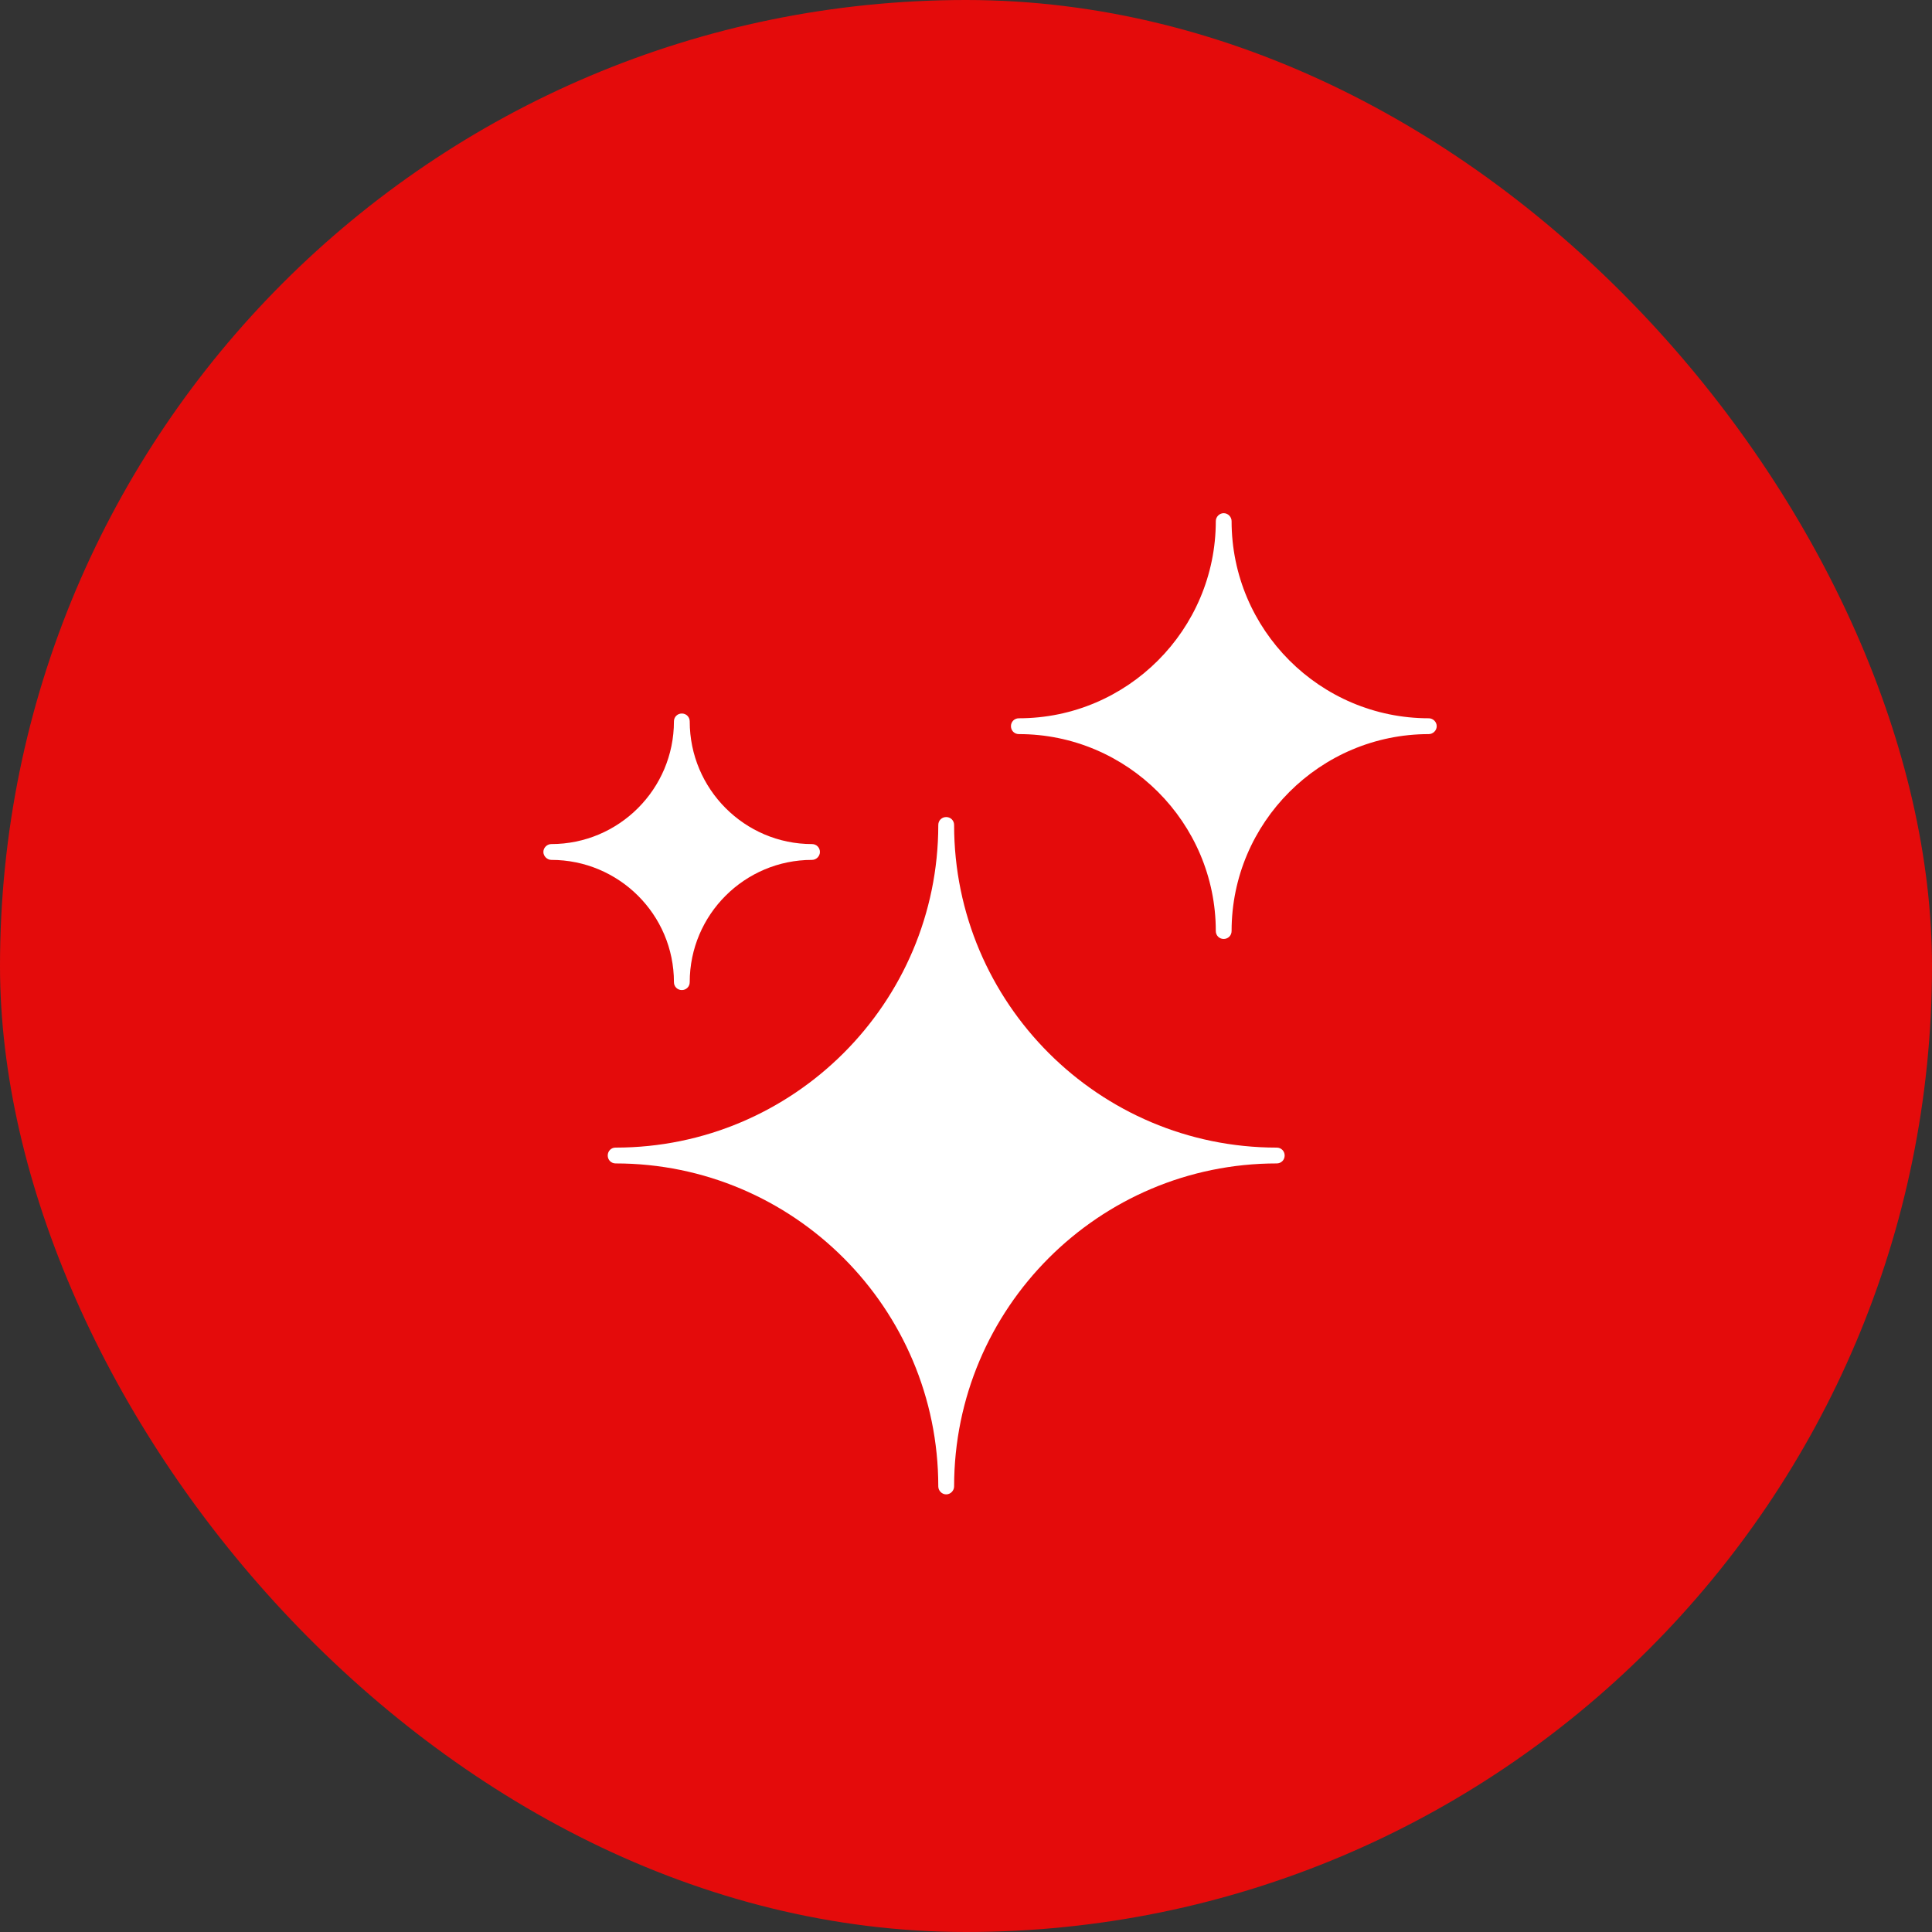
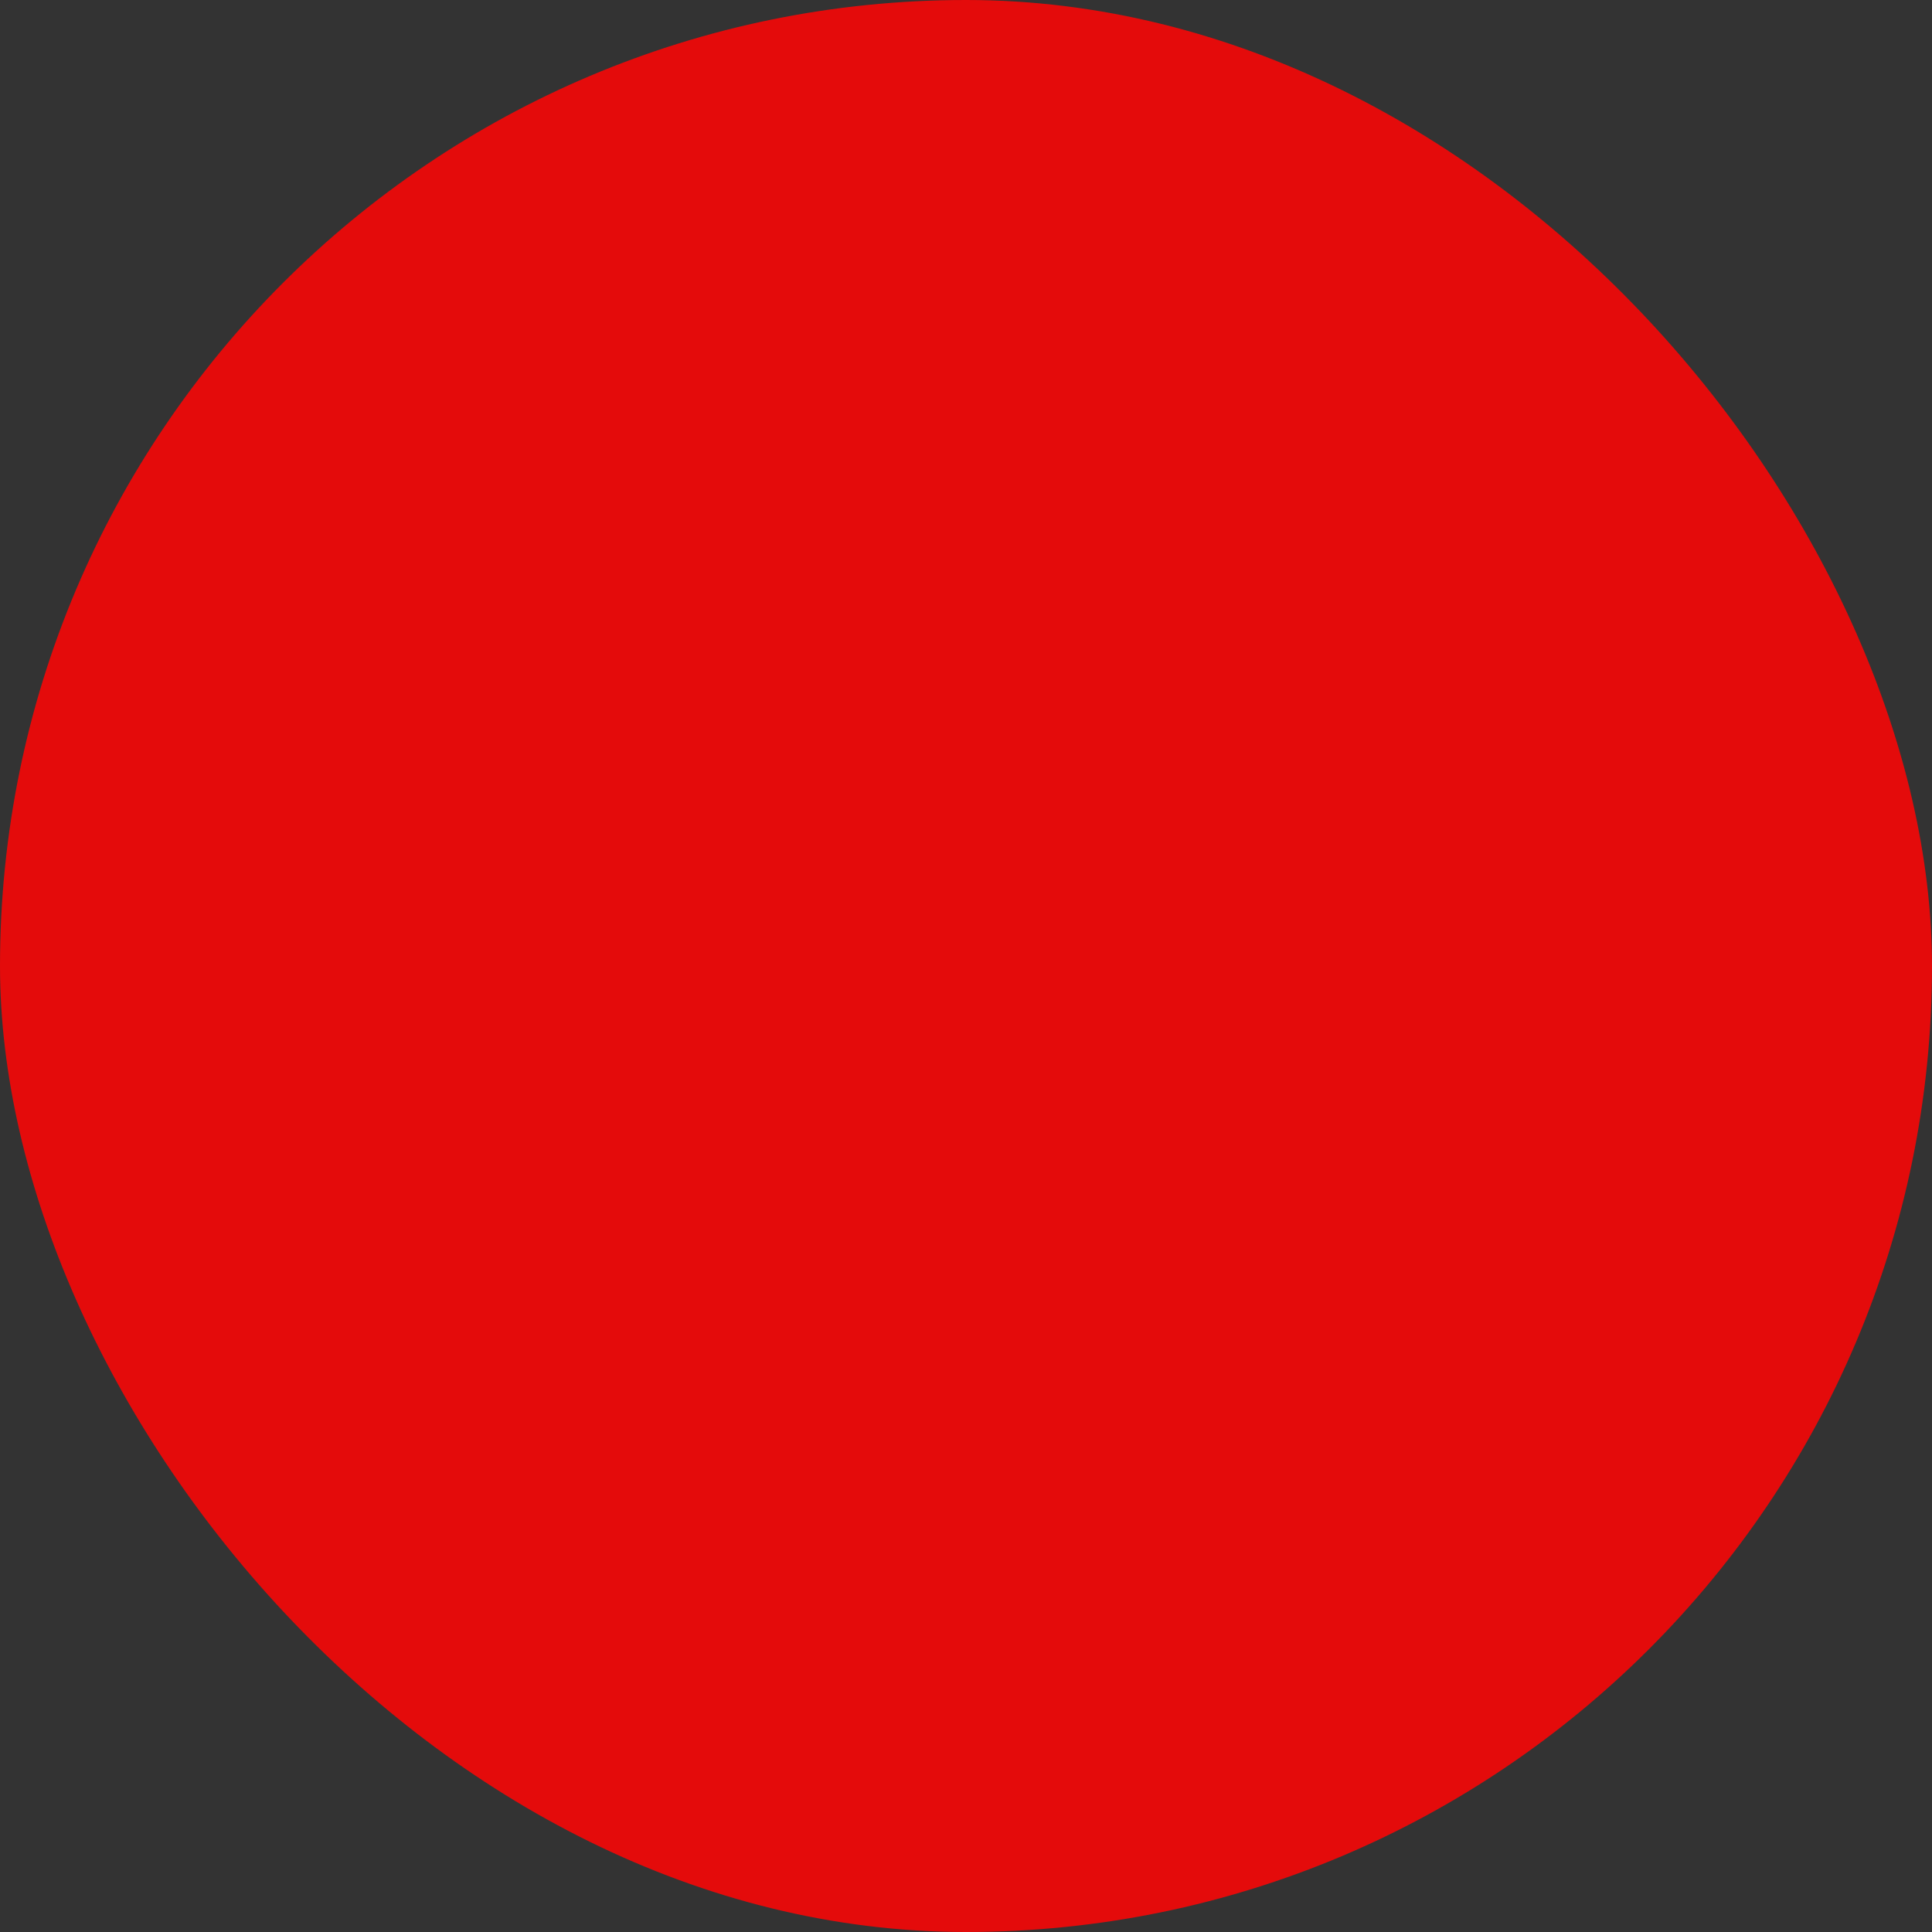
<svg xmlns="http://www.w3.org/2000/svg" width="64" height="64" viewBox="0 0 64 64" fill="none">
  <rect x="0" y="0" width="64" height="64" fill="#333333" stroke="none" />
  <rect width="64" height="64" rx="32" fill="#E40B0B" />
-   <path d="M20.132 38.278C20.132 38.425 20.247 38.54 20.393 38.54C26.288 38.54 31.082 43.335 31.082 49.241C31.082 49.376 31.197 49.503 31.344 49.503C31.491 49.503 31.606 49.376 31.606 49.241C31.606 43.334 36.401 38.54 42.294 38.54C42.441 38.54 42.556 38.425 42.556 38.278C42.556 38.131 42.441 38.016 42.294 38.016C36.399 38.016 31.606 33.221 31.606 27.328C31.606 27.18 31.491 27.066 31.344 27.066C31.197 27.066 31.082 27.18 31.082 27.328C31.082 33.222 26.287 38.016 20.393 38.016C20.247 38.012 20.132 38.131 20.132 38.278Z" fill="white" />
-   <path d="M18.262 28.485C20.502 28.485 22.325 30.296 22.325 32.535C22.325 32.682 22.439 32.797 22.587 32.797C22.733 32.797 22.848 32.682 22.848 32.535C22.848 30.296 24.671 28.485 26.899 28.485C27.046 28.485 27.161 28.358 27.161 28.223C27.161 28.076 27.046 27.961 26.899 27.961C24.667 27.961 22.848 26.138 22.848 23.898C22.848 23.751 22.733 23.636 22.587 23.636C22.439 23.636 22.325 23.751 22.325 23.898C22.325 26.138 20.502 27.961 18.262 27.961C18.127 27.961 18 28.076 18 28.223C18 28.358 18.123 28.485 18.262 28.485Z" fill="white" />
-   <path d="M33.751 24.318C37.344 24.318 40.275 27.249 40.275 30.842C40.275 30.989 40.389 31.104 40.536 31.104C40.684 31.104 40.798 30.989 40.798 30.842C40.798 27.249 43.729 24.318 47.331 24.318C47.466 24.318 47.593 24.203 47.593 24.056C47.593 23.909 47.466 23.794 47.331 23.794C43.729 23.794 40.798 20.864 40.798 17.262C40.798 17.127 40.684 17 40.536 17C40.389 17 40.275 17.127 40.275 17.262C40.275 20.863 37.344 23.794 33.751 23.794C33.603 23.794 33.489 23.909 33.489 24.056C33.49 24.204 33.603 24.318 33.751 24.318Z" fill="white" />
</svg>